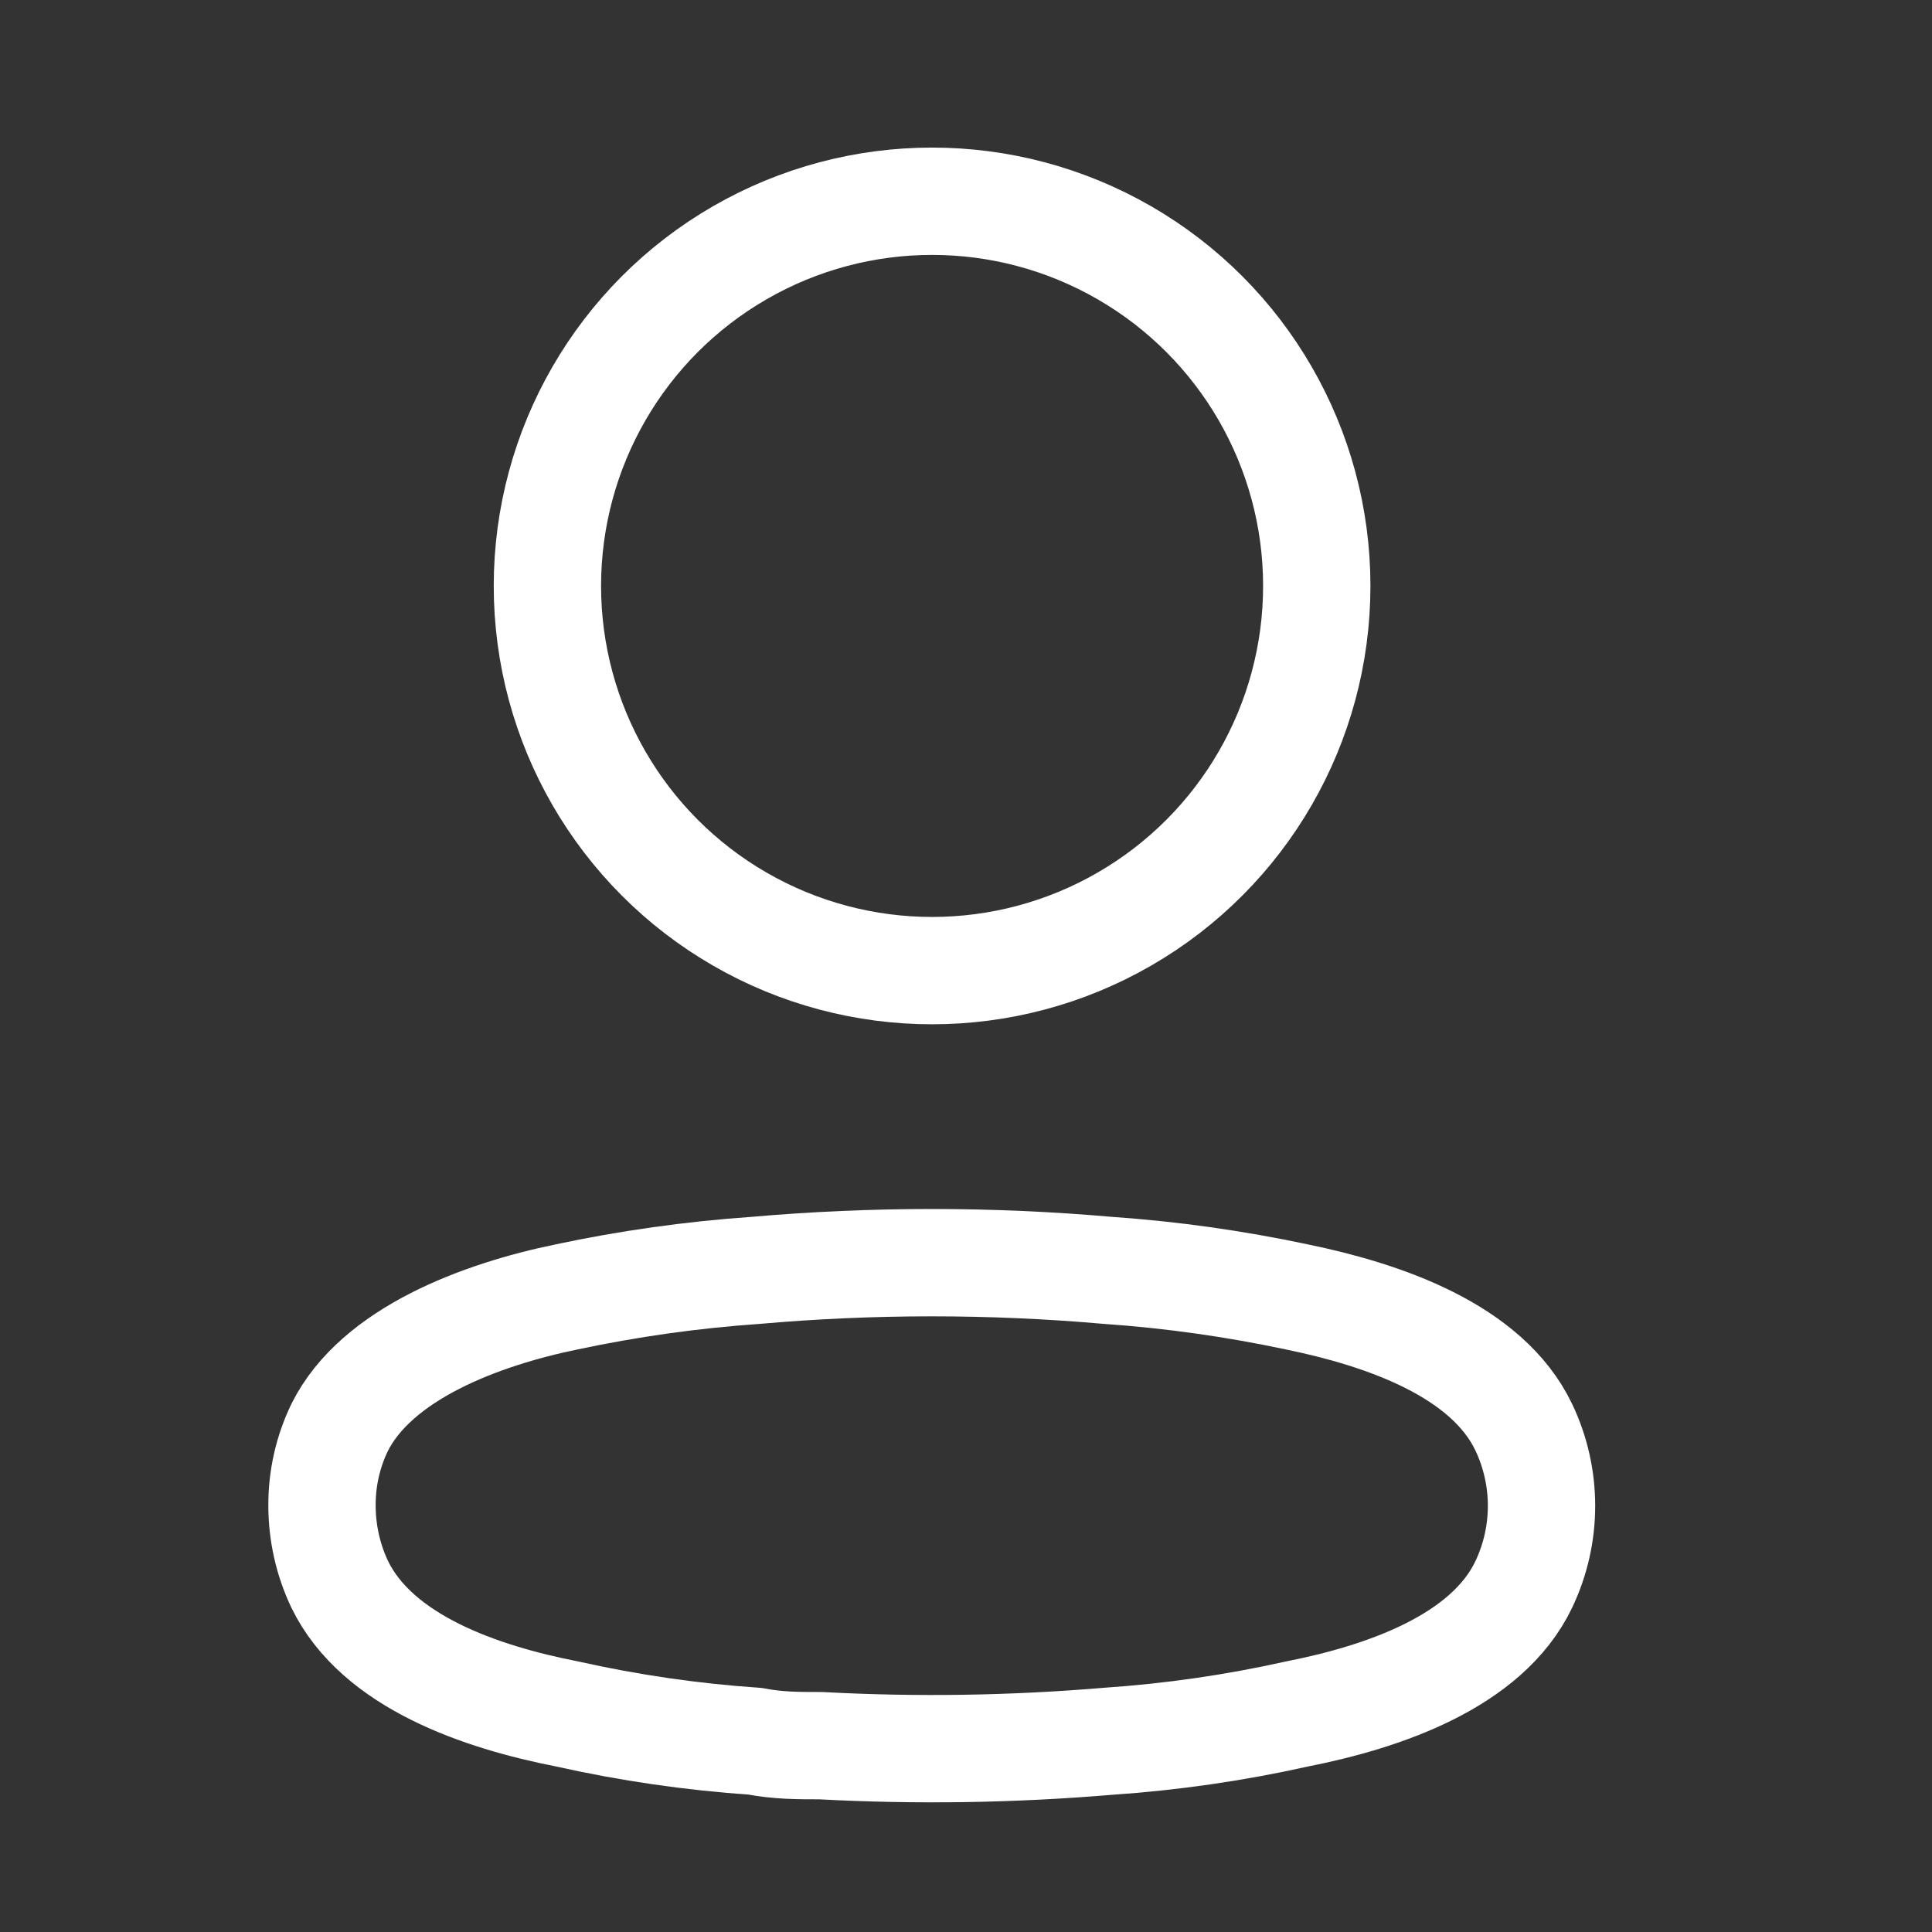
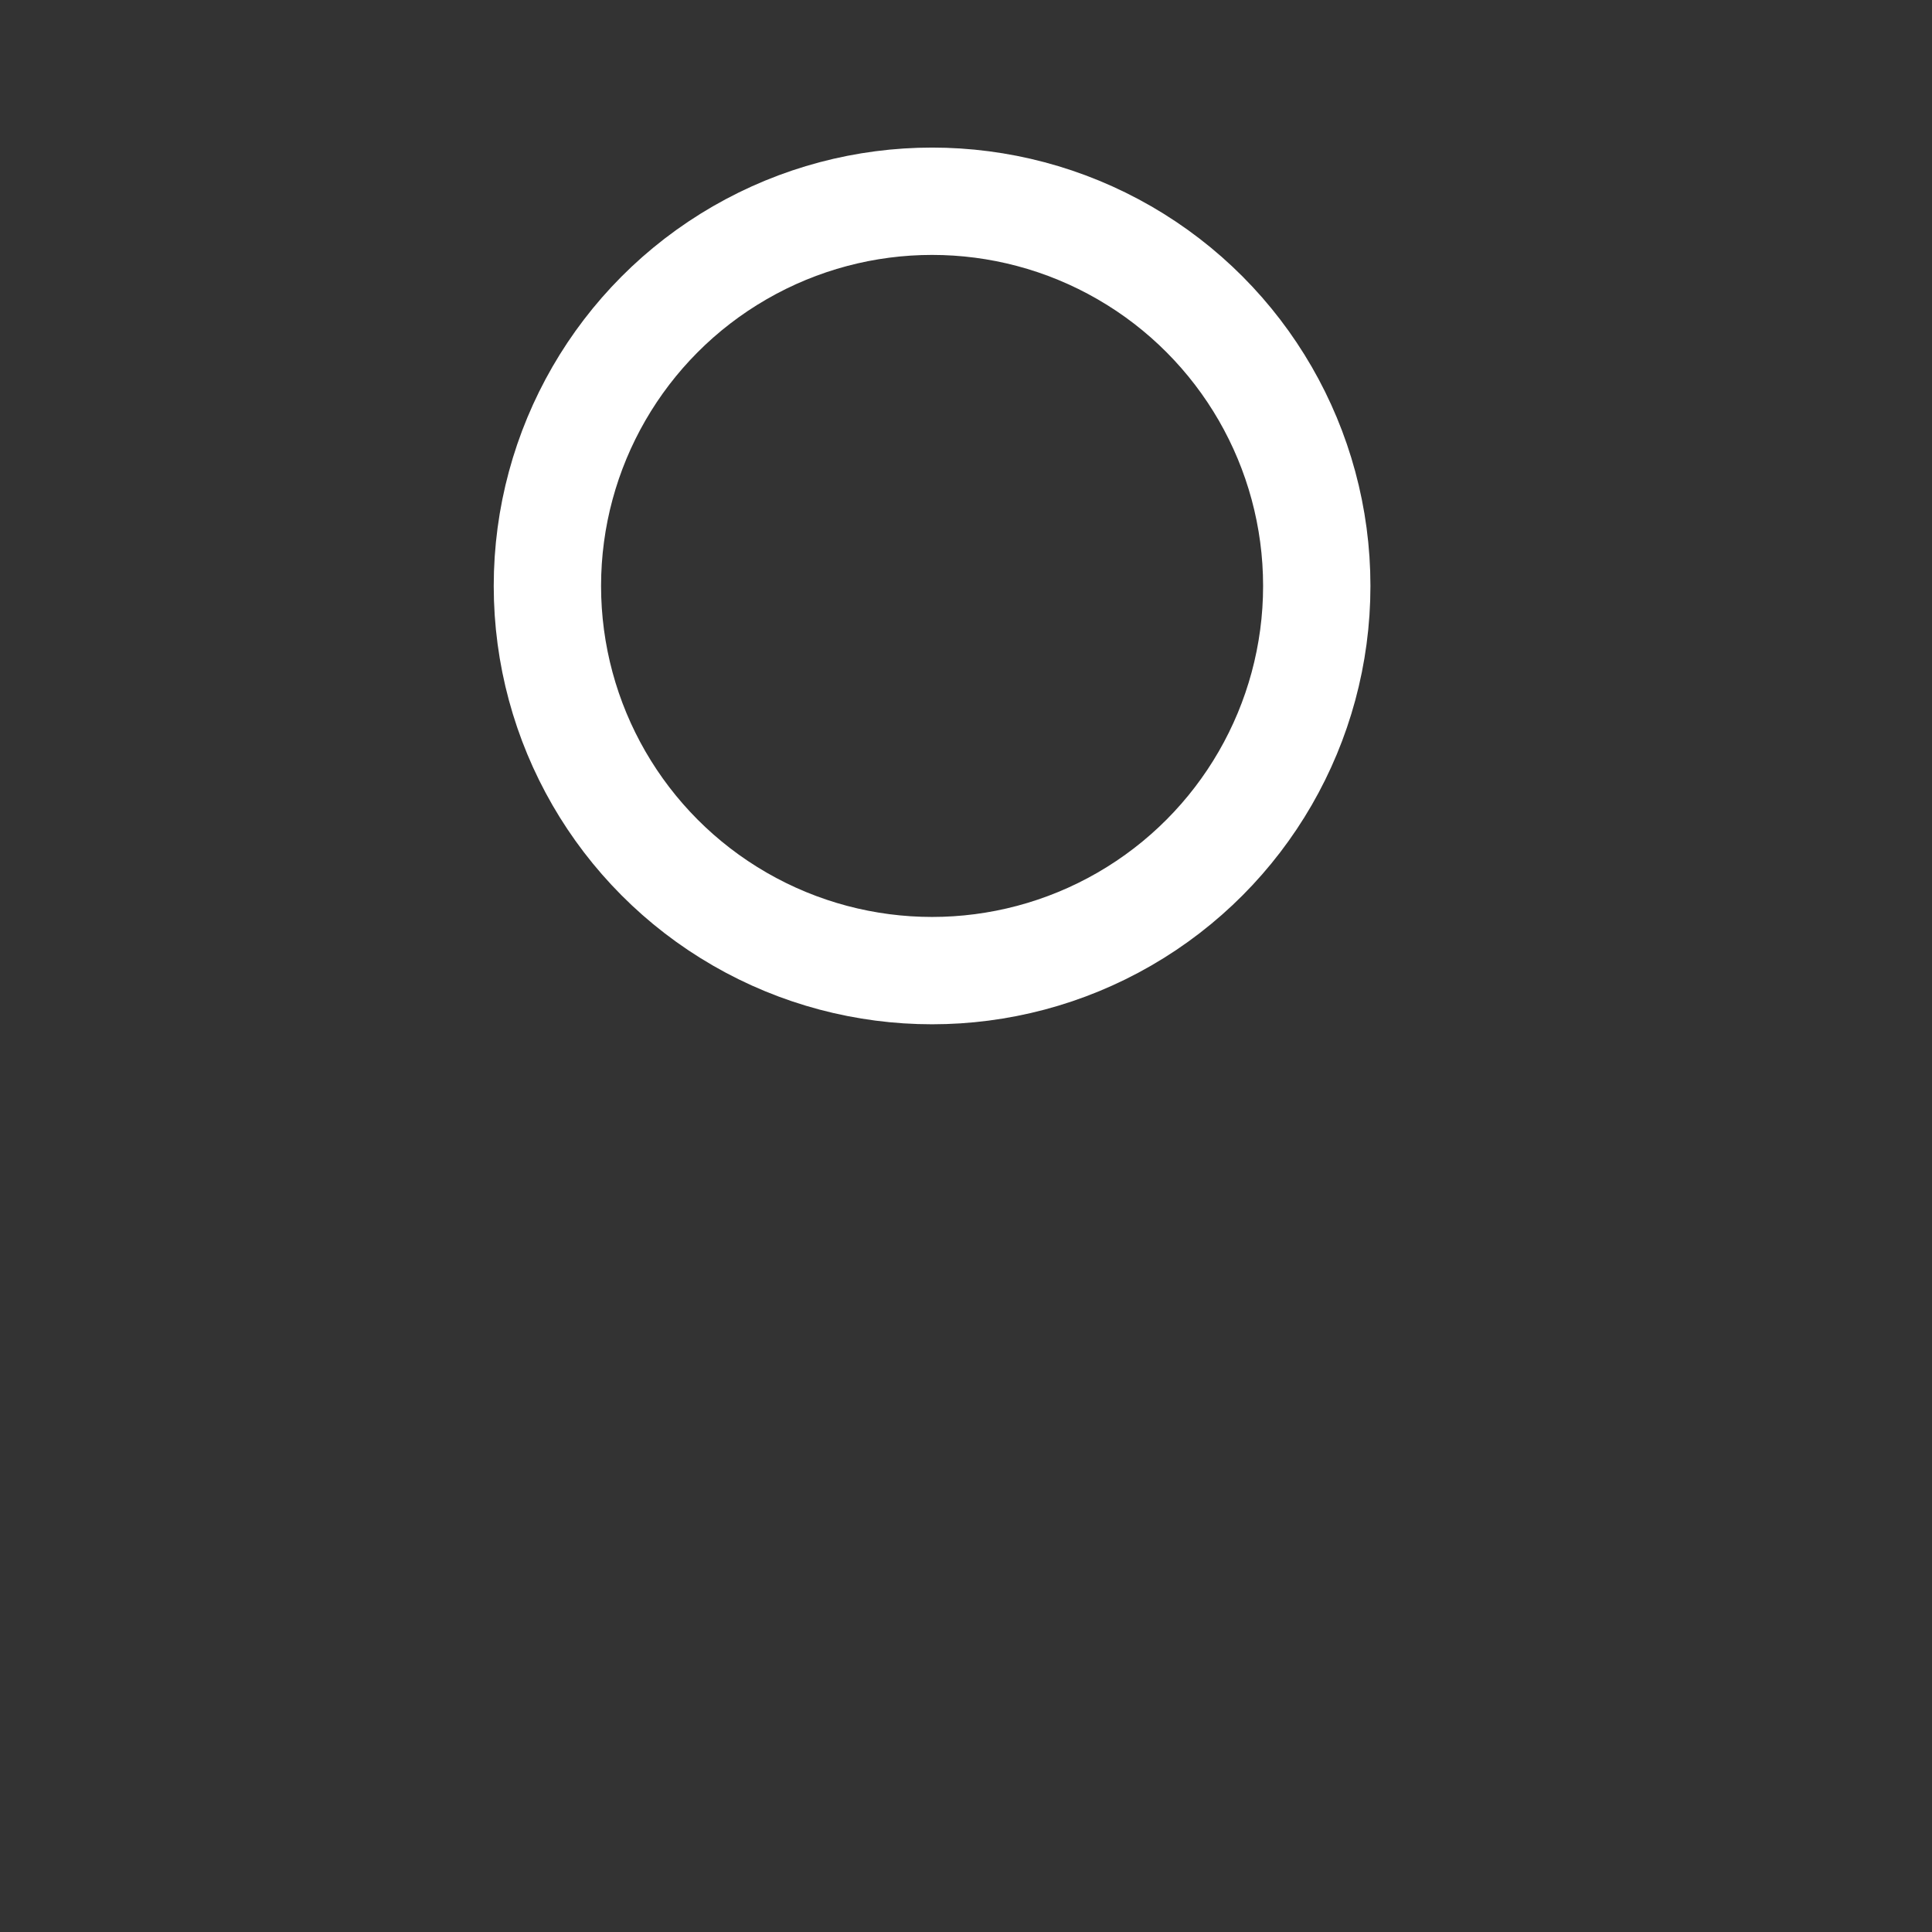
<svg xmlns="http://www.w3.org/2000/svg" width="18" height="18" viewBox="0 0 18 18" fill="none">
  <rect x="0" y="0" width="18" height="18" fill="#333333" stroke="none" />
  <circle cx="8.684" cy="5.459" r="3.584" stroke="white" stroke-linecap="round" stroke-linejoin="round" />
-   <path fill-rule="evenodd" clip-rule="evenodd" d="M3 14.026C2.999 13.774 3.055 13.525 3.165 13.298C3.508 12.612 4.476 12.248 5.279 12.083C5.858 11.96 6.446 11.877 7.037 11.836C8.131 11.74 9.231 11.74 10.325 11.836C10.916 11.877 11.503 11.96 12.082 12.083C12.886 12.248 13.854 12.578 14.197 13.298C14.417 13.761 14.417 14.298 14.197 14.761C13.854 15.481 12.886 15.811 12.082 15.969C11.504 16.098 10.916 16.183 10.325 16.223C9.435 16.298 8.54 16.312 7.648 16.264C7.442 16.264 7.243 16.264 7.037 16.223C6.447 16.183 5.862 16.098 5.286 15.969C4.476 15.811 3.515 15.481 3.165 14.761C3.056 14.531 3 14.28 3 14.026Z" stroke="white" stroke-linecap="round" stroke-linejoin="round" />
</svg>